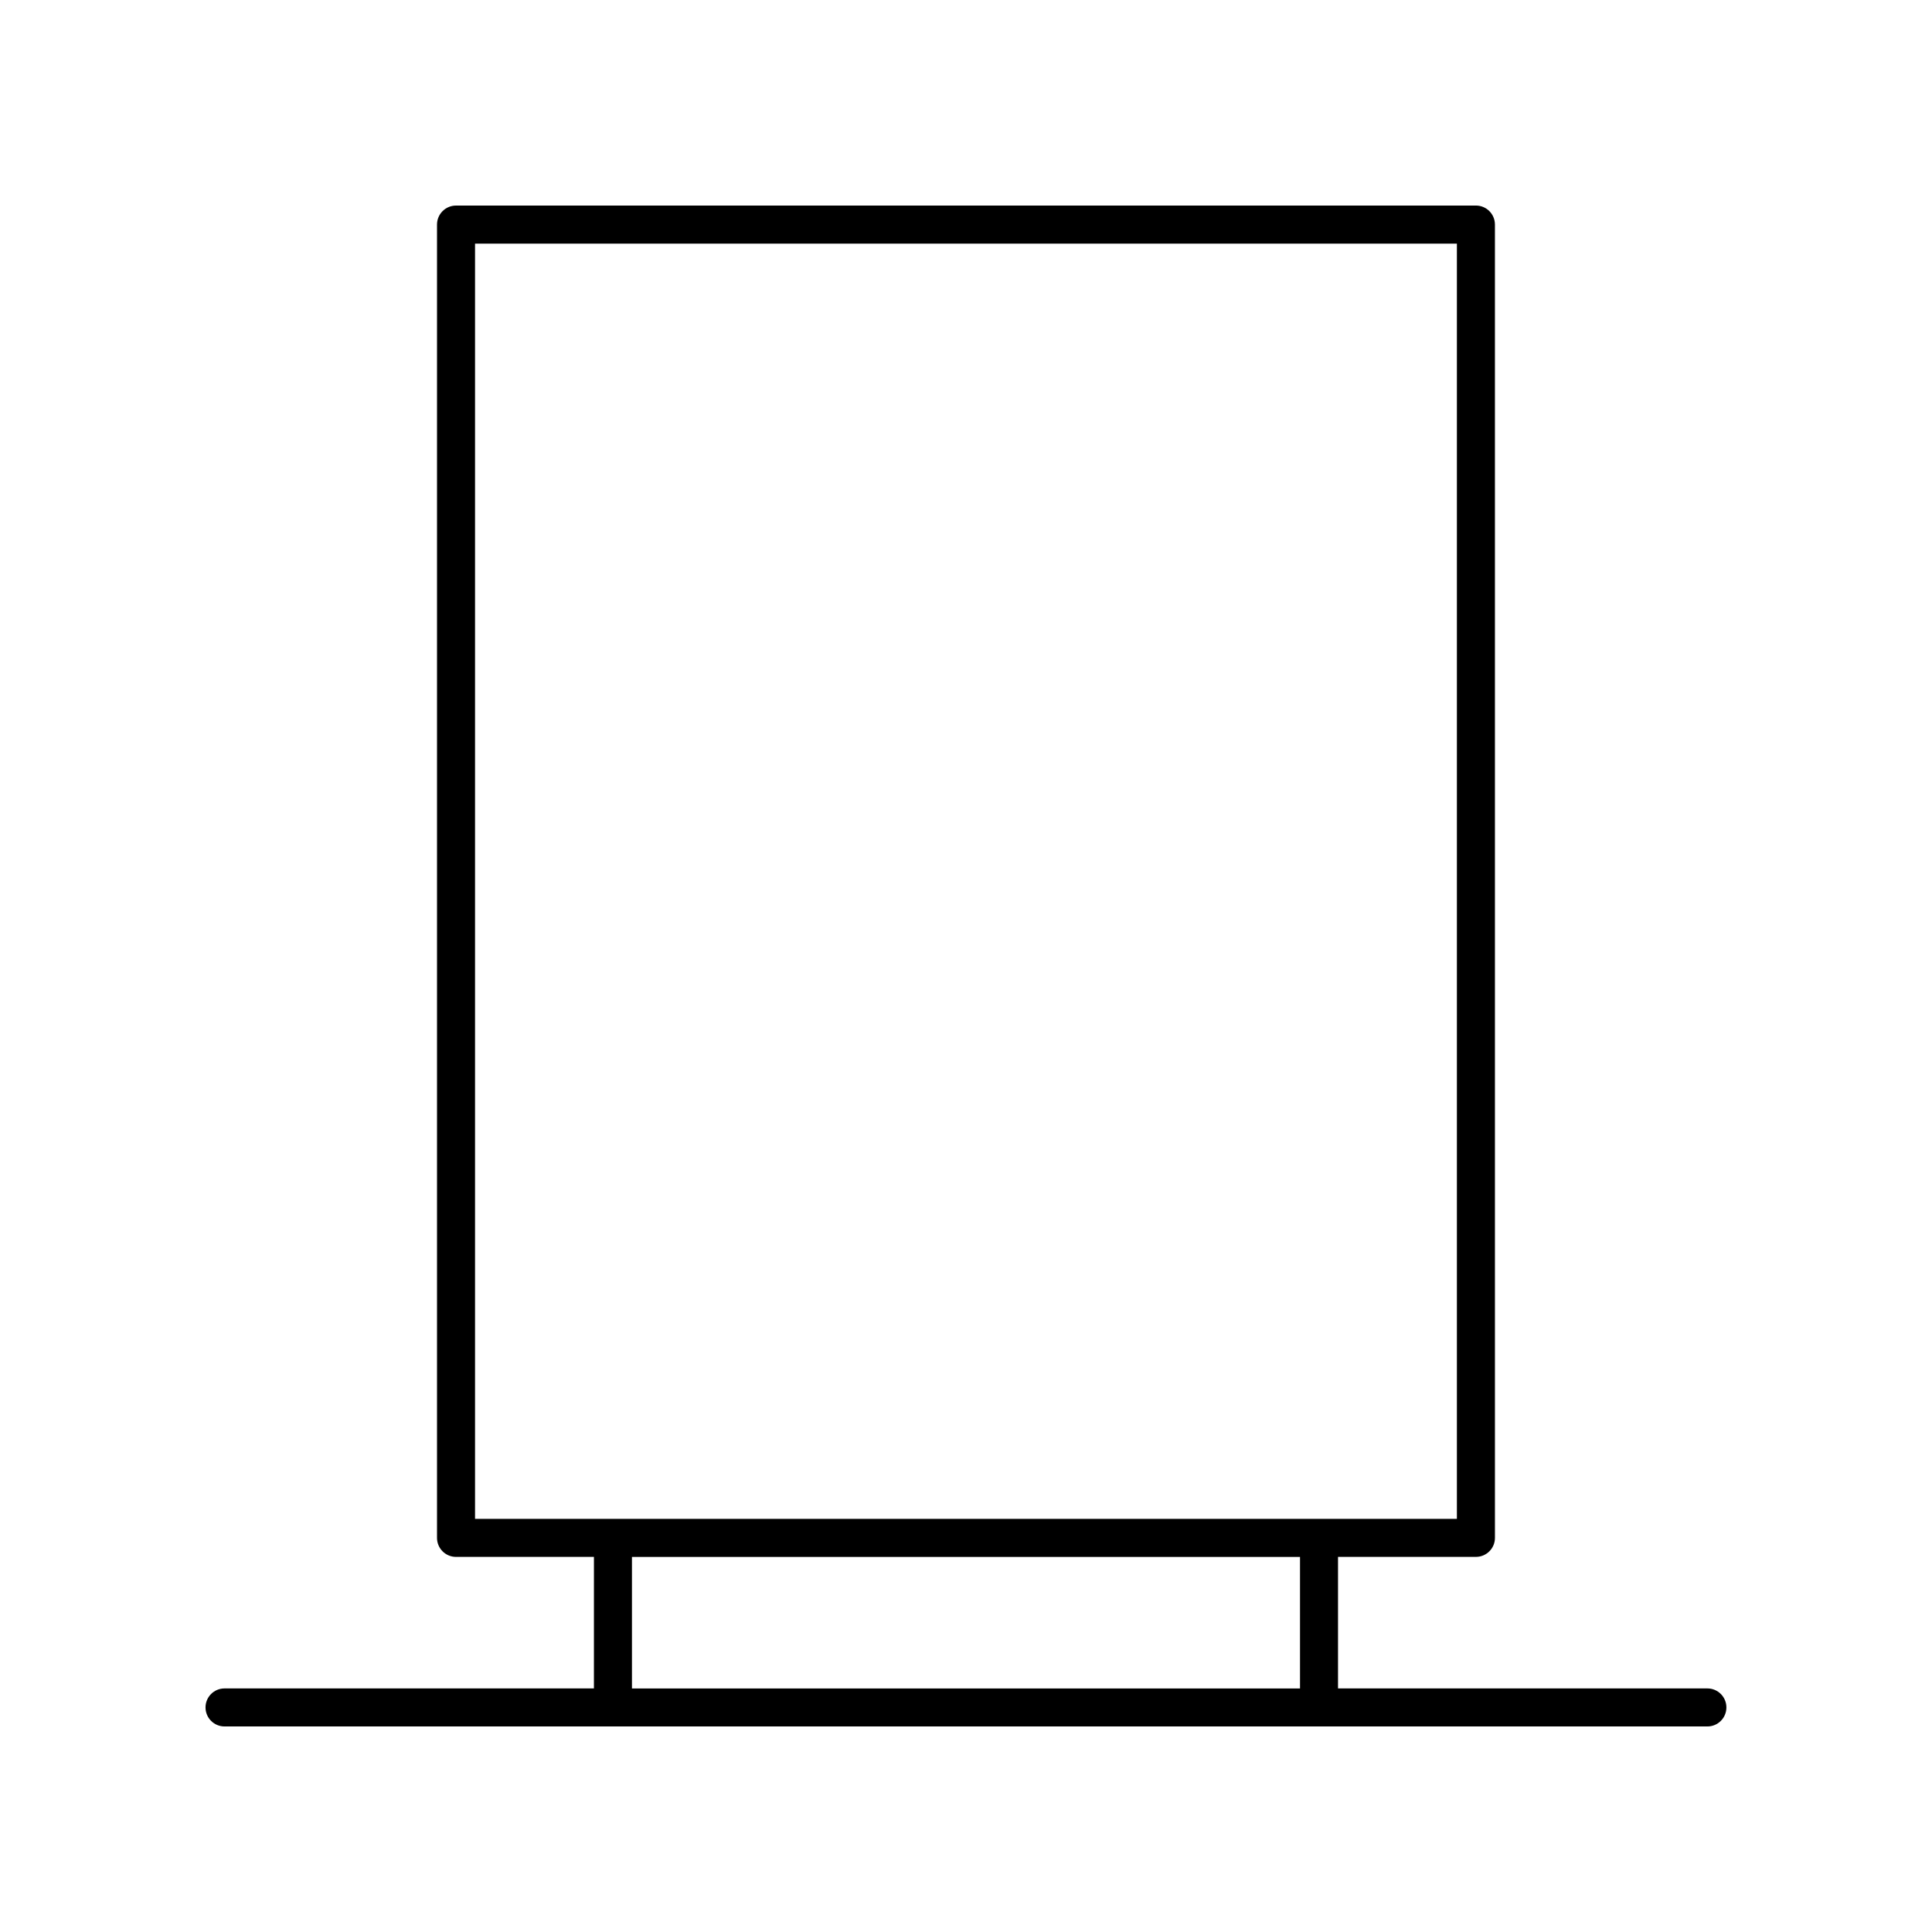
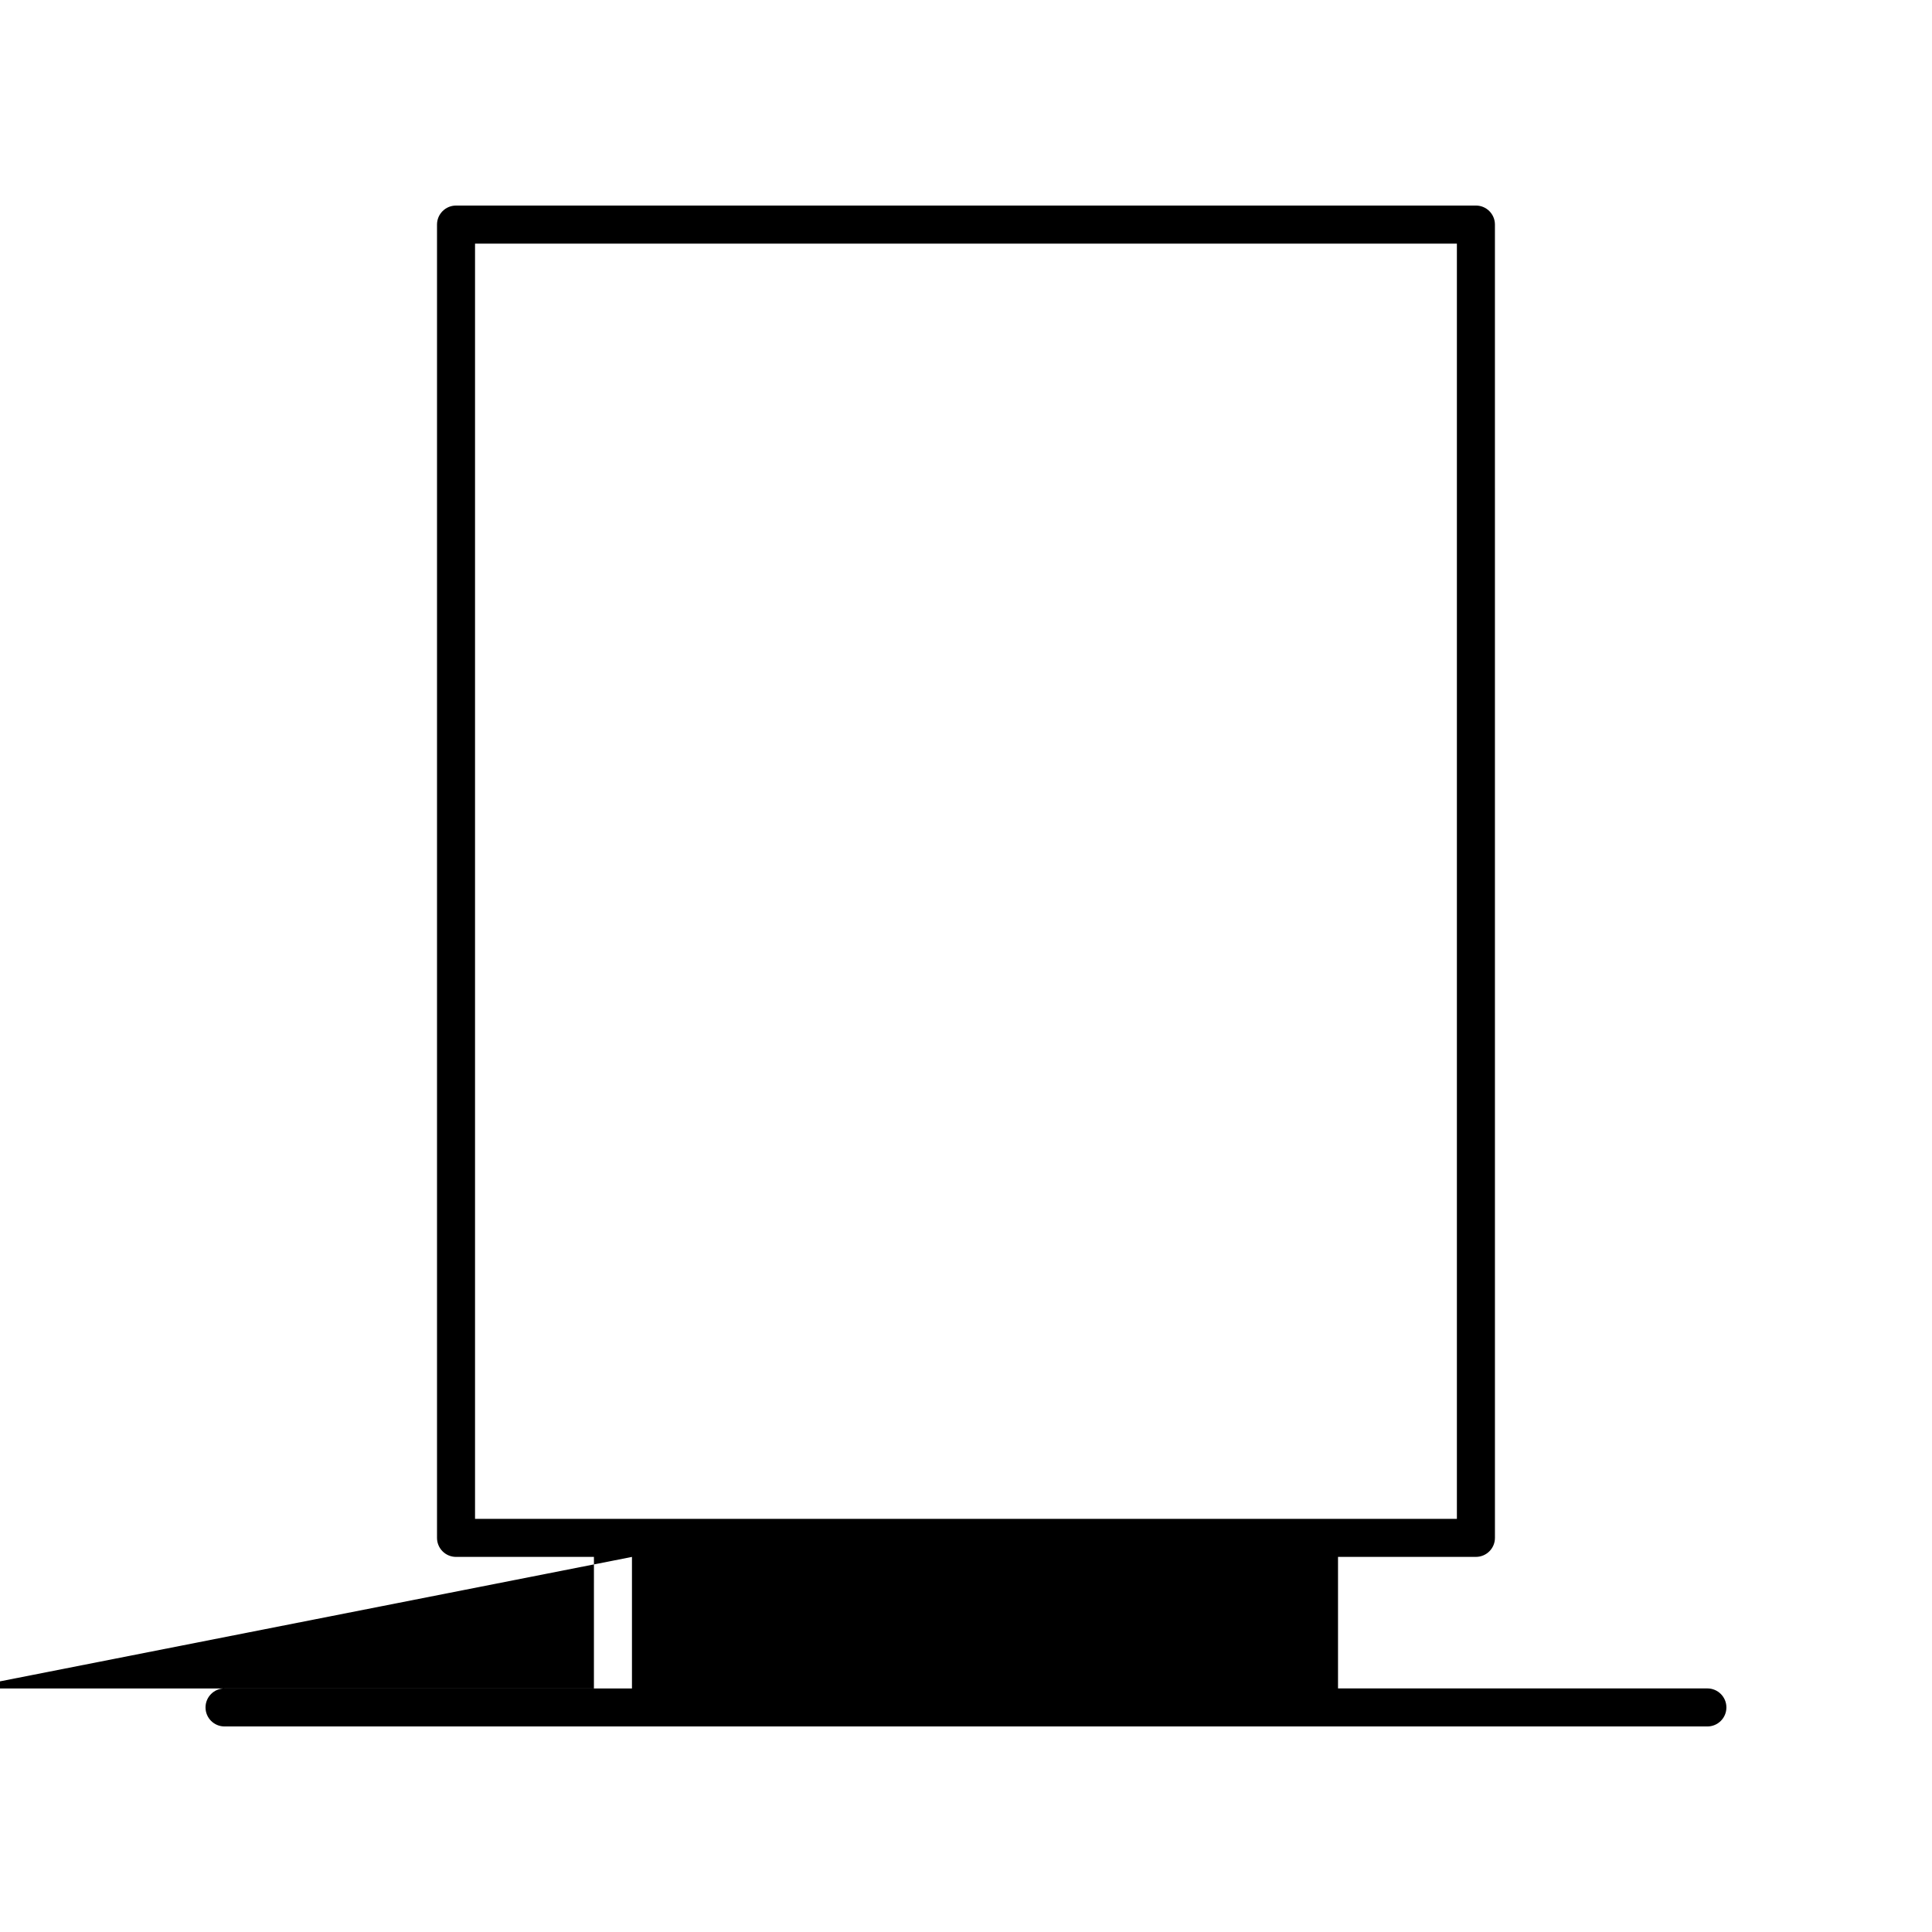
<svg xmlns="http://www.w3.org/2000/svg" fill="#000000" width="800px" height="800px" version="1.1" viewBox="144 144 512 512">
-   <path d="m596.48 591.45h-97.891v-34.859h36.547c2.781 0 5.039-2.254 5.039-5.039l-0.004-348.04c0-2.785-2.254-5.039-5.039-5.039l-270.28 0.004c-2.781 0-5.039 2.254-5.039 5.039v348.04c0 2.785 2.254 5.039 5.039 5.039h36.547l-0.004 34.855h-97.891c-2.781 0-5.039 2.254-5.039 5.039s2.254 5.039 5.039 5.039h392.97c2.781 0 5.039-2.254 5.039-5.039s-2.258-5.039-5.039-5.039zm-326.59-382.89h260.2v337.96h-260.2zm41.586 348.04h177.04v34.859h-177.04z" />
+   <path d="m596.48 591.45h-97.891v-34.859h36.547c2.781 0 5.039-2.254 5.039-5.039l-0.004-348.04c0-2.785-2.254-5.039-5.039-5.039l-270.28 0.004c-2.781 0-5.039 2.254-5.039 5.039v348.04c0 2.785 2.254 5.039 5.039 5.039h36.547l-0.004 34.855h-97.891c-2.781 0-5.039 2.254-5.039 5.039s2.254 5.039 5.039 5.039h392.97c2.781 0 5.039-2.254 5.039-5.039s-2.258-5.039-5.039-5.039zm-326.59-382.89h260.2v337.96h-260.2zm41.586 348.04v34.859h-177.04z" />
</svg>